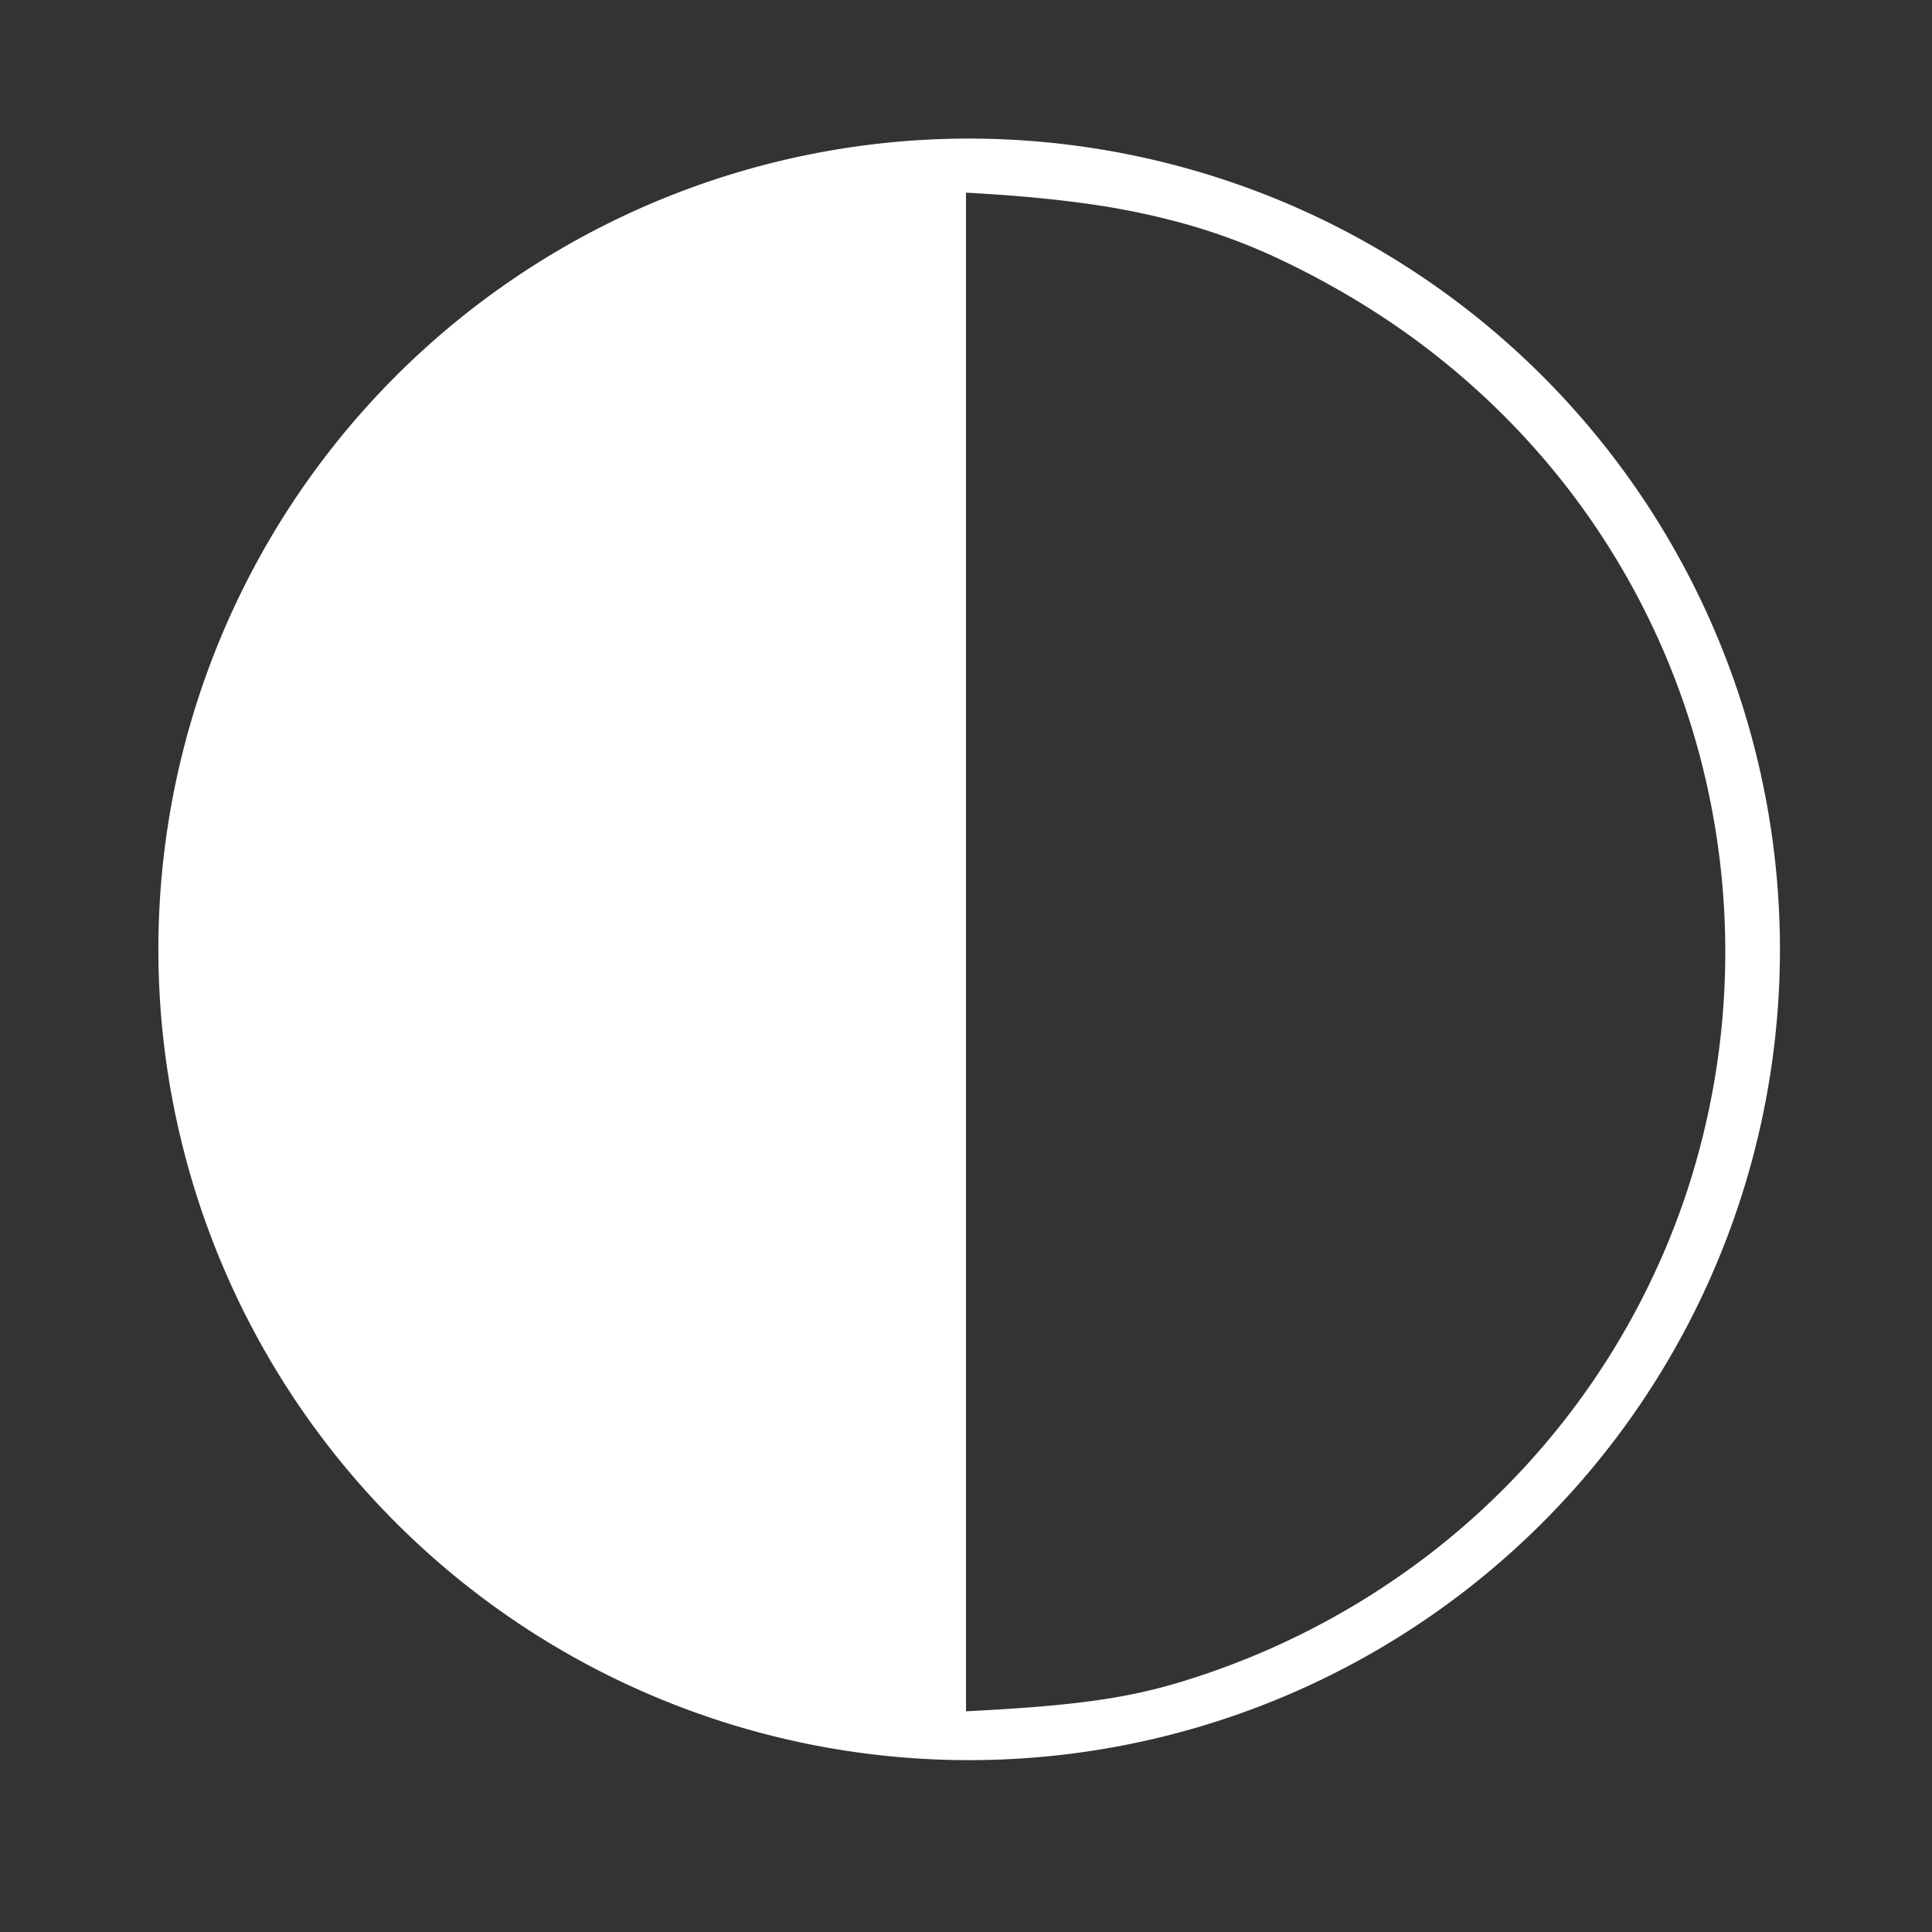
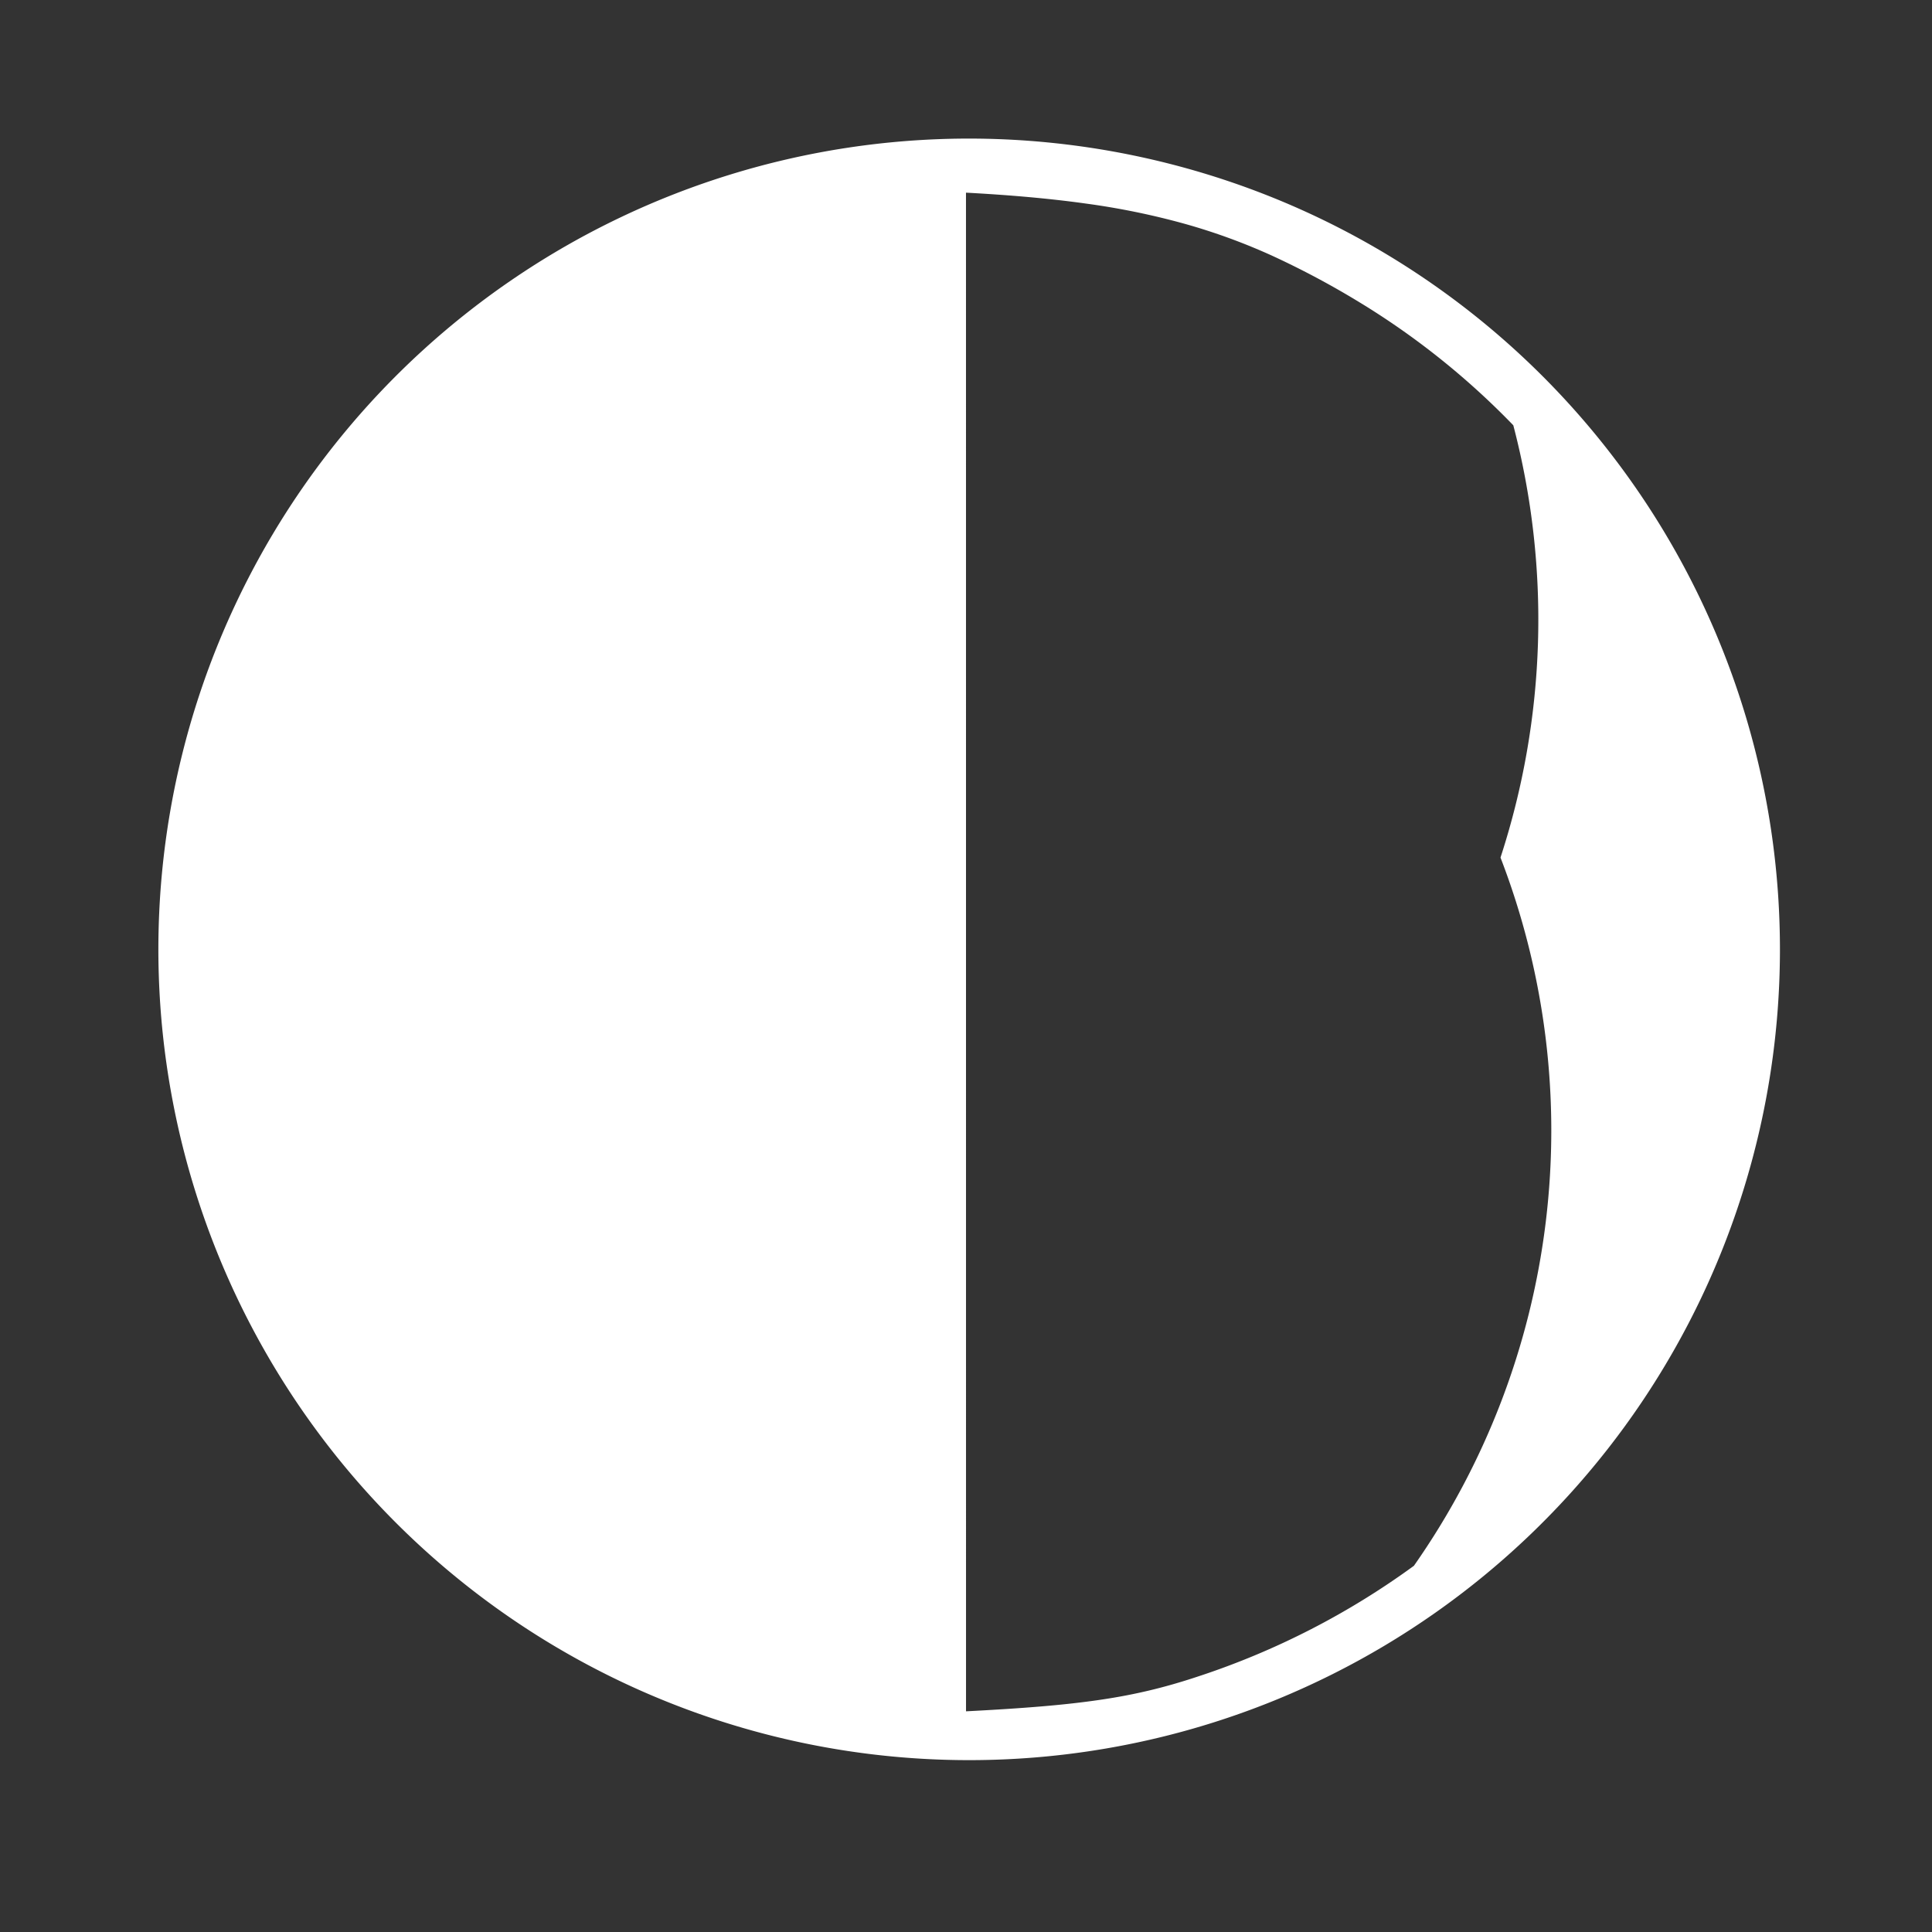
<svg xmlns="http://www.w3.org/2000/svg" width="60.337" height="60.337" viewBox="0 0 60.337 60.337">
  <rect x="0" y="0" width="60.337" height="60.337" fill="#333333" stroke="none" />
-   <path id="_" data-name="◐" d="M30.168,4.328a25.321,25.321,0,1,0,9.925,1.984A25.4,25.4,0,0,0,30.168,4.328Zm0,1.689c1.4.075,2.636.185,3.756.342A23.139,23.139,0,0,1,37,6.99a18.977,18.977,0,0,1,2.738,1,26.635,26.635,0,0,1,2.738,1.462,24.053,24.053,0,0,1,4.785,3.83A23.543,23.543,0,0,1,53.1,23.66a23.96,23.96,0,0,1-.4,13.5A23.685,23.685,0,0,1,44.157,48.9a24.292,24.292,0,0,1-6.748,3.459c-.5.166-.977.305-1.471.424s-1,.217-1.561.3-1.165.151-1.855.209-1.463.107-2.353.153Z" fill="#fff" />
+   <path id="_" data-name="◐" d="M30.168,4.328a25.321,25.321,0,1,0,9.925,1.984A25.4,25.4,0,0,0,30.168,4.328Zm0,1.689c1.4.075,2.636.185,3.756.342A23.139,23.139,0,0,1,37,6.99a18.977,18.977,0,0,1,2.738,1,26.635,26.635,0,0,1,2.738,1.462,24.053,24.053,0,0,1,4.785,3.83a23.96,23.96,0,0,1-.4,13.5A23.685,23.685,0,0,1,44.157,48.9a24.292,24.292,0,0,1-6.748,3.459c-.5.166-.977.305-1.471.424s-1,.217-1.561.3-1.165.151-1.855.209-1.463.107-2.353.153Z" fill="#fff" />
</svg>